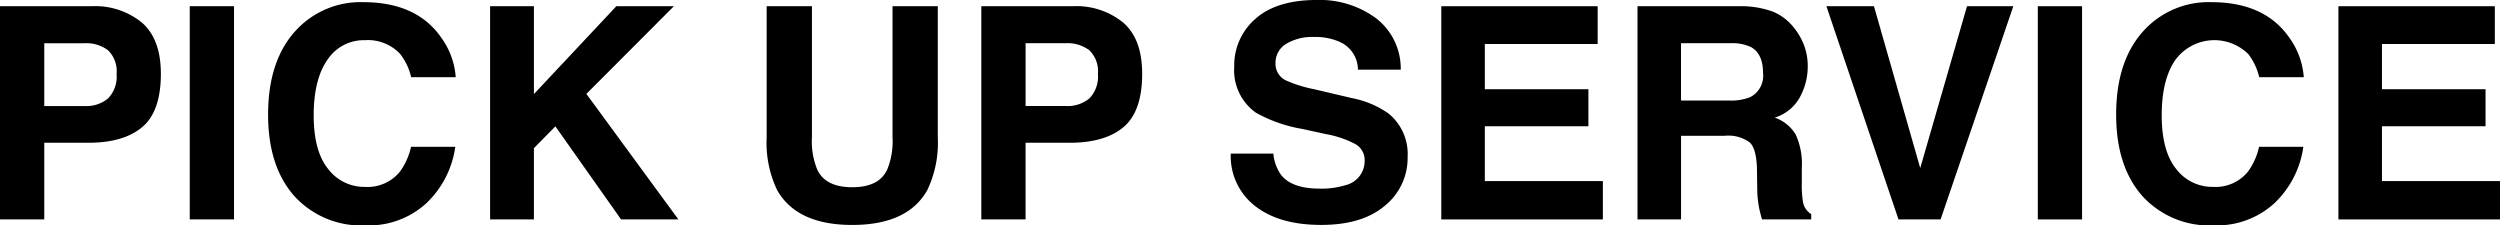
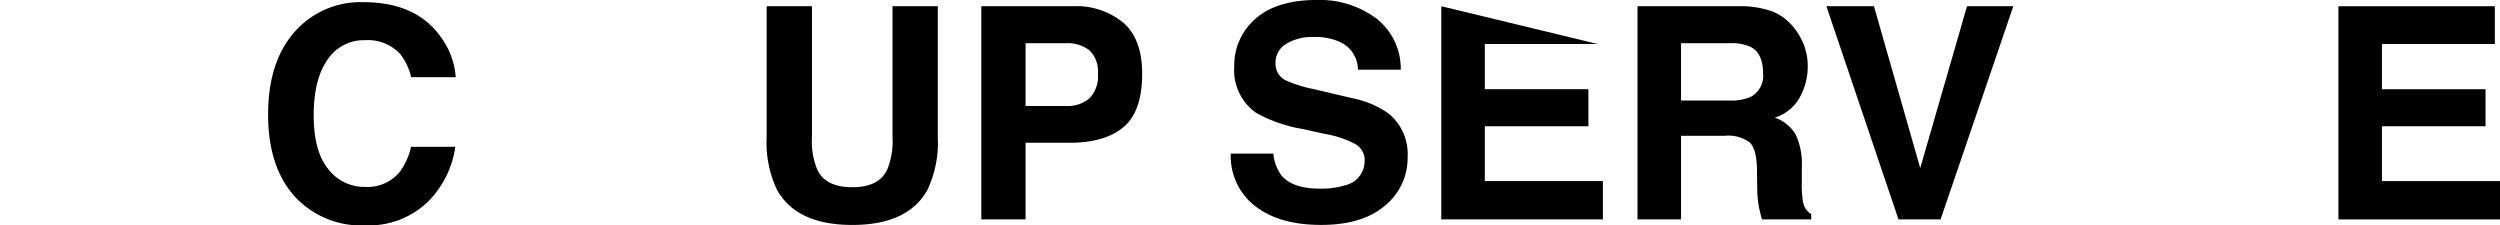
<svg xmlns="http://www.w3.org/2000/svg" width="320.66" height="28.908" viewBox="0 0 320.66 28.908">
  <g id="グループ_185" data-name="グループ 185" transform="translate(-8.403 -8.556)">
-     <path id="パス_499" data-name="パス 499" d="M26.635,24.866q-2.4,2-6.86,2H14.081V36.7H8.4V9.354H20.146a9.479,9.479,0,0,1,6.476,2.115q2.414,2.115,2.414,6.55Q29.036,22.862,26.635,24.866Zm-4.363-9.853a4.6,4.6,0,0,0-3.041-.909h-5.15v8.053h5.15a4.365,4.365,0,0,0,3.041-.984,4.011,4.011,0,0,0,1.086-3.117A3.771,3.771,0,0,0,22.272,15.013Z" />
-     <path id="パス_500" data-name="パス 500" d="M38.419,36.7H32.741V9.354h5.678Z" />
    <path id="パス_501" data-name="パス 501" d="M46.592,12.211A11.261,11.261,0,0,1,55,8.834q6.829,0,9.986,4.528a9.873,9.873,0,0,1,1.872,5.1H61.143a7.782,7.782,0,0,0-1.4-2.968,5.632,5.632,0,0,0-4.526-1.782A5.58,5.58,0,0,0,50.4,16.229q-1.761,2.514-1.762,7.115t1.86,6.893a5.829,5.829,0,0,0,4.728,2.292,5.352,5.352,0,0,0,4.483-1.967,8.625,8.625,0,0,0,1.416-3.173H66.8a12.316,12.316,0,0,1-3.754,7.274,10.924,10.924,0,0,1-7.737,2.8,11.6,11.6,0,0,1-9.178-3.785q-3.342-3.8-3.341-10.428Q42.792,16.09,46.592,12.211Z" />
-     <path id="パス_502" data-name="パス 502" d="M71.264,9.354h5.622V20.623L87.452,9.354h7.385L83.614,20.6l11.8,16.1H88.064L79.639,24.765l-2.753,2.791V36.7H71.264Z" />
    <path id="パス_503" data-name="パス 503" d="M106.738,9.354h5.808v16.8a9.5,9.5,0,0,0,.666,4.116q1.034,2.3,4.511,2.3,3.456,0,4.492-2.3a9.5,9.5,0,0,0,.666-4.116V9.354h5.807V26.165a14.108,14.108,0,0,1-1.352,6.791q-2.519,4.452-9.613,4.453t-9.632-4.453a14.084,14.084,0,0,1-1.353-6.791Z" />
    <path id="パス_504" data-name="パス 504" d="M152.5,24.866q-2.4,2-6.859,2h-5.695V36.7H134.27V9.354h11.743a9.478,9.478,0,0,1,6.475,2.115q2.415,2.115,2.414,6.55Q154.9,22.862,152.5,24.866Zm-4.362-9.853A4.6,4.6,0,0,0,145.1,14.1h-5.151v8.053H145.1a4.368,4.368,0,0,0,3.041-.984,4.014,4.014,0,0,0,1.086-3.117A3.774,3.774,0,0,0,148.139,15.013Z" />
    <path id="パス_505" data-name="パス 505" d="M171.729,28.261a5.553,5.553,0,0,0,1.042,2.8q1.422,1.689,4.87,1.688a10.465,10.465,0,0,0,3.352-.445,3.183,3.183,0,0,0,2.445-3.173,2.338,2.338,0,0,0-1.2-2.1,12.962,12.962,0,0,0-3.8-1.281l-2.961-.649a18.427,18.427,0,0,1-6-2.1,6.667,6.667,0,0,1-2.764-5.919,7.857,7.857,0,0,1,2.705-6.1q2.7-2.43,7.945-2.431a12.181,12.181,0,0,1,7.466,2.292,8.145,8.145,0,0,1,3.24,6.652h-5.492a3.915,3.915,0,0,0-2.207-3.507,7.552,7.552,0,0,0-3.4-.687,6.481,6.481,0,0,0-3.615.891,2.819,2.819,0,0,0-1.35,2.486,2.346,2.346,0,0,0,1.332,2.19A16.525,16.525,0,0,0,176.973,20l4.8,1.132a12.21,12.21,0,0,1,4.731,1.986,6.691,6.691,0,0,1,2.445,5.585,7.849,7.849,0,0,1-2.9,6.225q-2.9,2.477-8.187,2.477-5.4,0-8.495-2.44a8.075,8.075,0,0,1-3.1-6.708Z" />
-     <path id="パス_506" data-name="パス 506" d="M213.325,14.2H198.853V20h13.285v4.75H198.853v7.033h15.14V36.7H193.268V9.354h20.057Z" />
+     <path id="パス_506" data-name="パス 506" d="M213.325,14.2H198.853V20h13.285v4.75H198.853v7.033h15.14V36.7H193.268V9.354Z" />
    <path id="パス_507" data-name="パス 507" d="M235.828,10.059a6.754,6.754,0,0,1,2.561,1.911,8.523,8.523,0,0,1,1.375,2.3,7.663,7.663,0,0,1,.507,2.876,8.2,8.2,0,0,1-.984,3.832,5.5,5.5,0,0,1-3.247,2.662,5.112,5.112,0,0,1,2.682,2.162,9.01,9.01,0,0,1,.788,4.277v1.837a13.893,13.893,0,0,0,.15,2.541,2.285,2.285,0,0,0,1.056,1.559V36.7h-6.309q-.261-.909-.371-1.466a13.473,13.473,0,0,1-.241-2.357l-.037-2.542q-.036-2.616-.9-3.488a4.612,4.612,0,0,0-3.256-.872h-5.581V36.7h-5.585V9.354h13.082A11.9,11.9,0,0,1,235.828,10.059ZM224.017,14.1v7.348h6.15a6.54,6.54,0,0,0,2.749-.446,3.076,3.076,0,0,0,1.621-3.08q0-2.486-1.568-3.34a5.68,5.68,0,0,0-2.644-.482Z" />
    <path id="パス_508" data-name="パス 508" d="M260.7,9.354h5.938L257.312,36.7h-5.4l-9.249-27.35h6.1l5.937,20.763Z" />
-     <path id="パス_509" data-name="パス 509" d="M275.457,36.7h-5.678V9.354h5.678Z" />
-     <path id="パス_510" data-name="パス 510" d="M283.629,12.211a11.261,11.261,0,0,1,8.407-3.377q6.829,0,9.986,4.528a9.866,9.866,0,0,1,1.873,5.1H298.18a7.782,7.782,0,0,0-1.4-2.968,6.2,6.2,0,0,0-9.343.733q-1.763,2.514-1.763,7.115t1.86,6.893a5.83,5.83,0,0,0,4.728,2.292,5.352,5.352,0,0,0,4.483-1.967,8.625,8.625,0,0,0,1.416-3.173h5.678a12.316,12.316,0,0,1-3.754,7.274,10.924,10.924,0,0,1-7.737,2.8,11.6,11.6,0,0,1-9.178-3.785q-3.342-3.8-3.341-10.428Q279.829,16.09,283.629,12.211Z" />
    <path id="パス_511" data-name="パス 511" d="M328.4,14.2H313.923V20h13.285v4.75H313.923v7.033h15.14V36.7H308.338V9.354H328.4Z" />
  </g>
</svg>